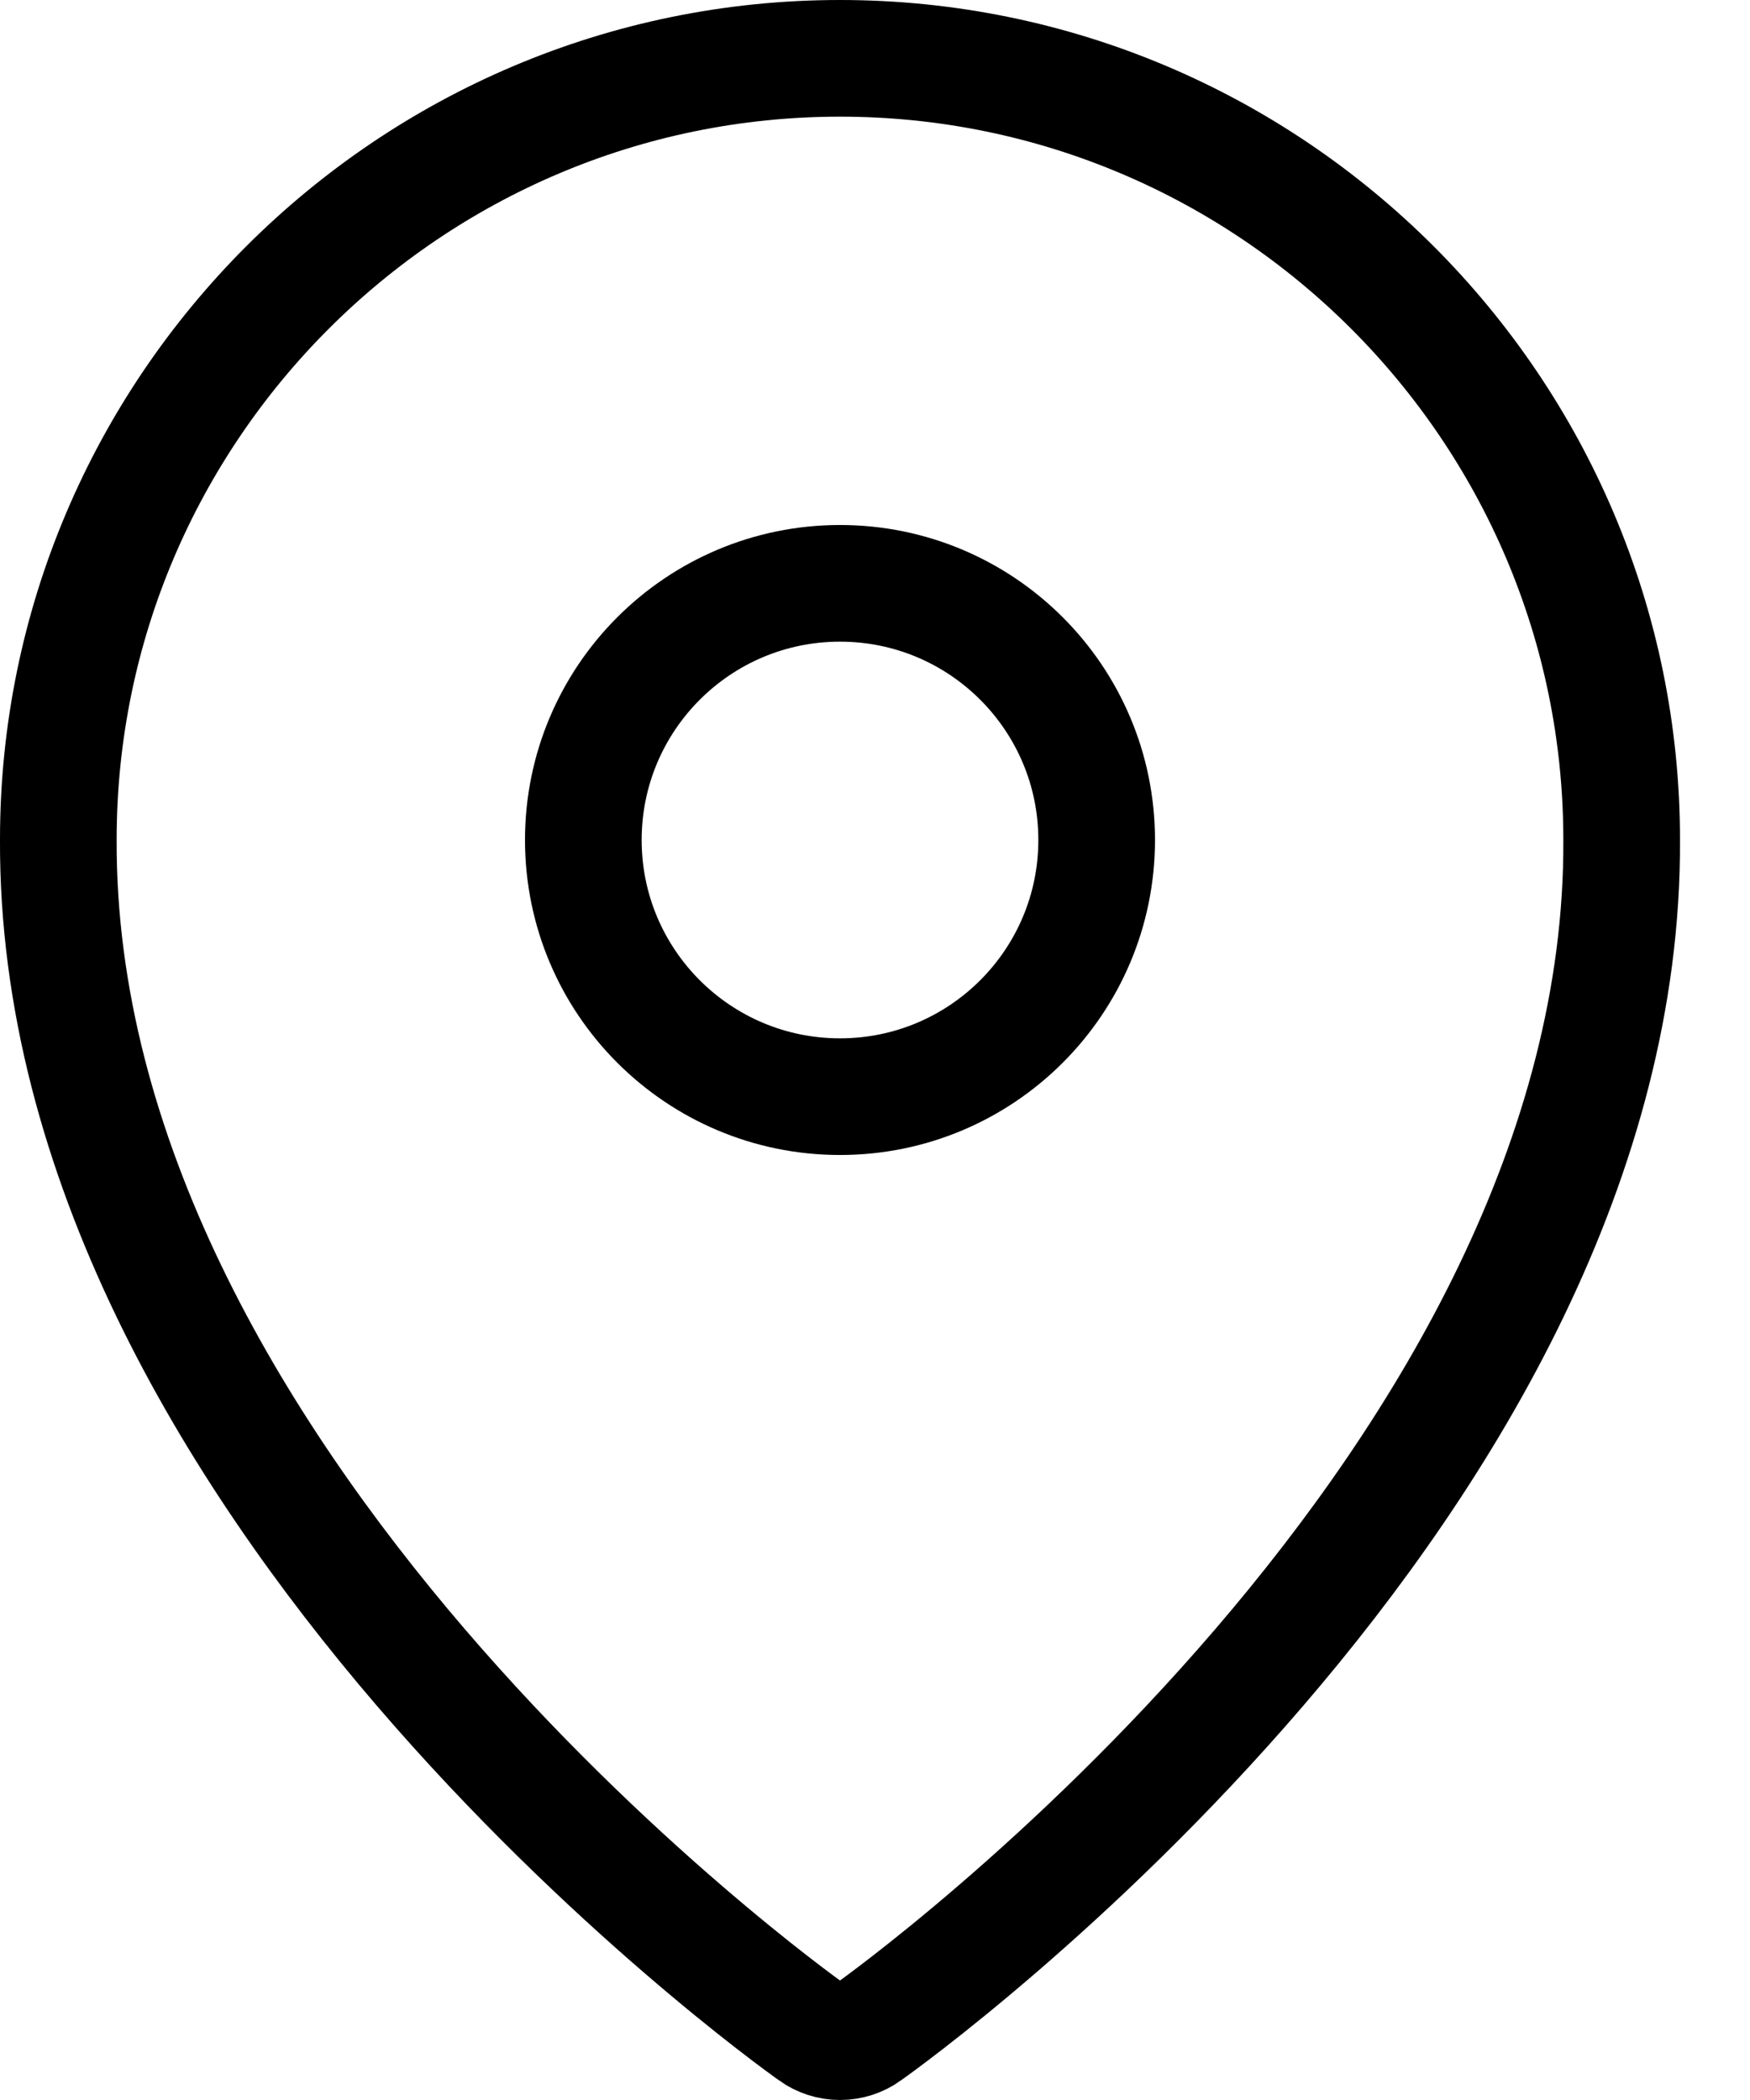
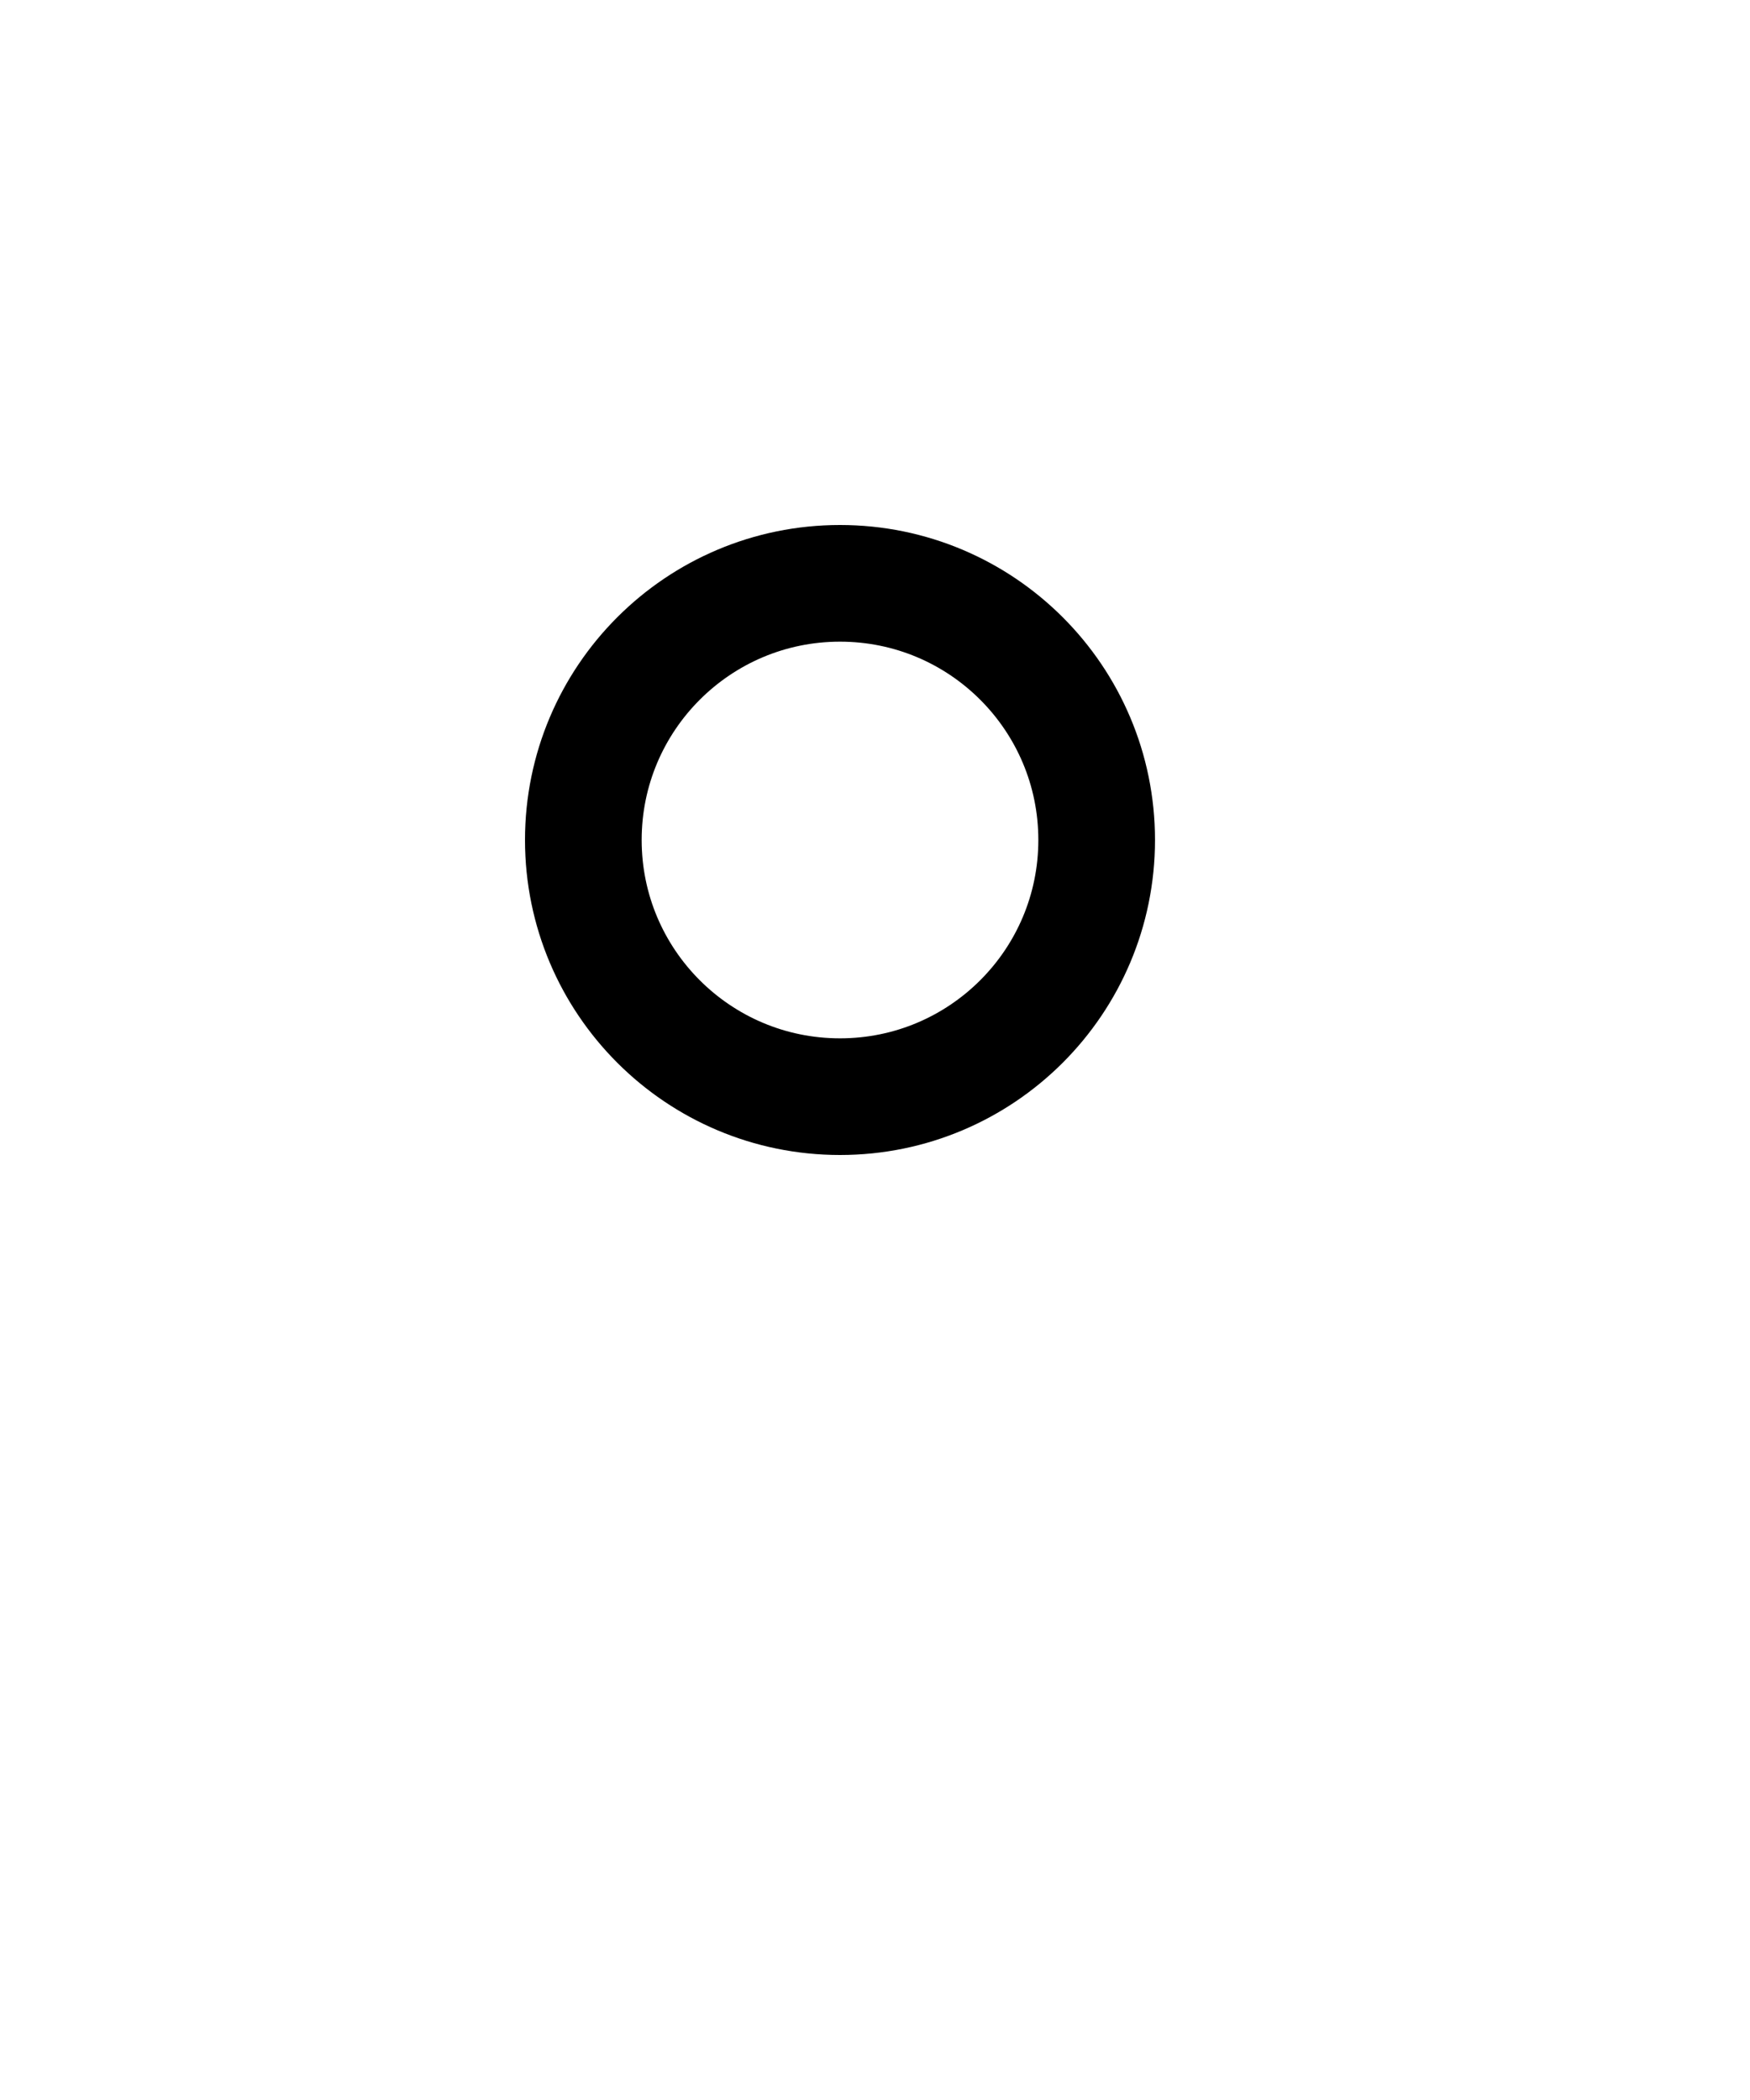
<svg xmlns="http://www.w3.org/2000/svg" width="15" height="18" viewBox="0 0 15 18" fill="none">
-   <path d="M0.5 7.198H0.5V7.195C0.5 3.506 3.506 0.5 7.2 0.5C10.894 0.5 13.9 3.506 13.9 7.2L13.9 7.202C13.912 9.92 12.405 12.415 10.794 14.292C9.193 16.158 7.553 17.34 7.433 17.424L7.431 17.426C7.364 17.474 7.283 17.5 7.2 17.5C7.117 17.5 7.036 17.474 6.969 17.426L6.967 17.424C6.847 17.34 5.208 16.158 3.606 14.291C1.996 12.414 0.488 9.918 0.5 7.198Z" stroke="black" />
  <path d="M9.4 7.2C9.4 8.415 8.415 9.4 7.2 9.4C5.985 9.4 5 8.415 5 7.2C5 5.985 5.985 5 7.2 5C8.415 5 9.4 5.985 9.4 7.2Z" stroke="black" />
</svg>